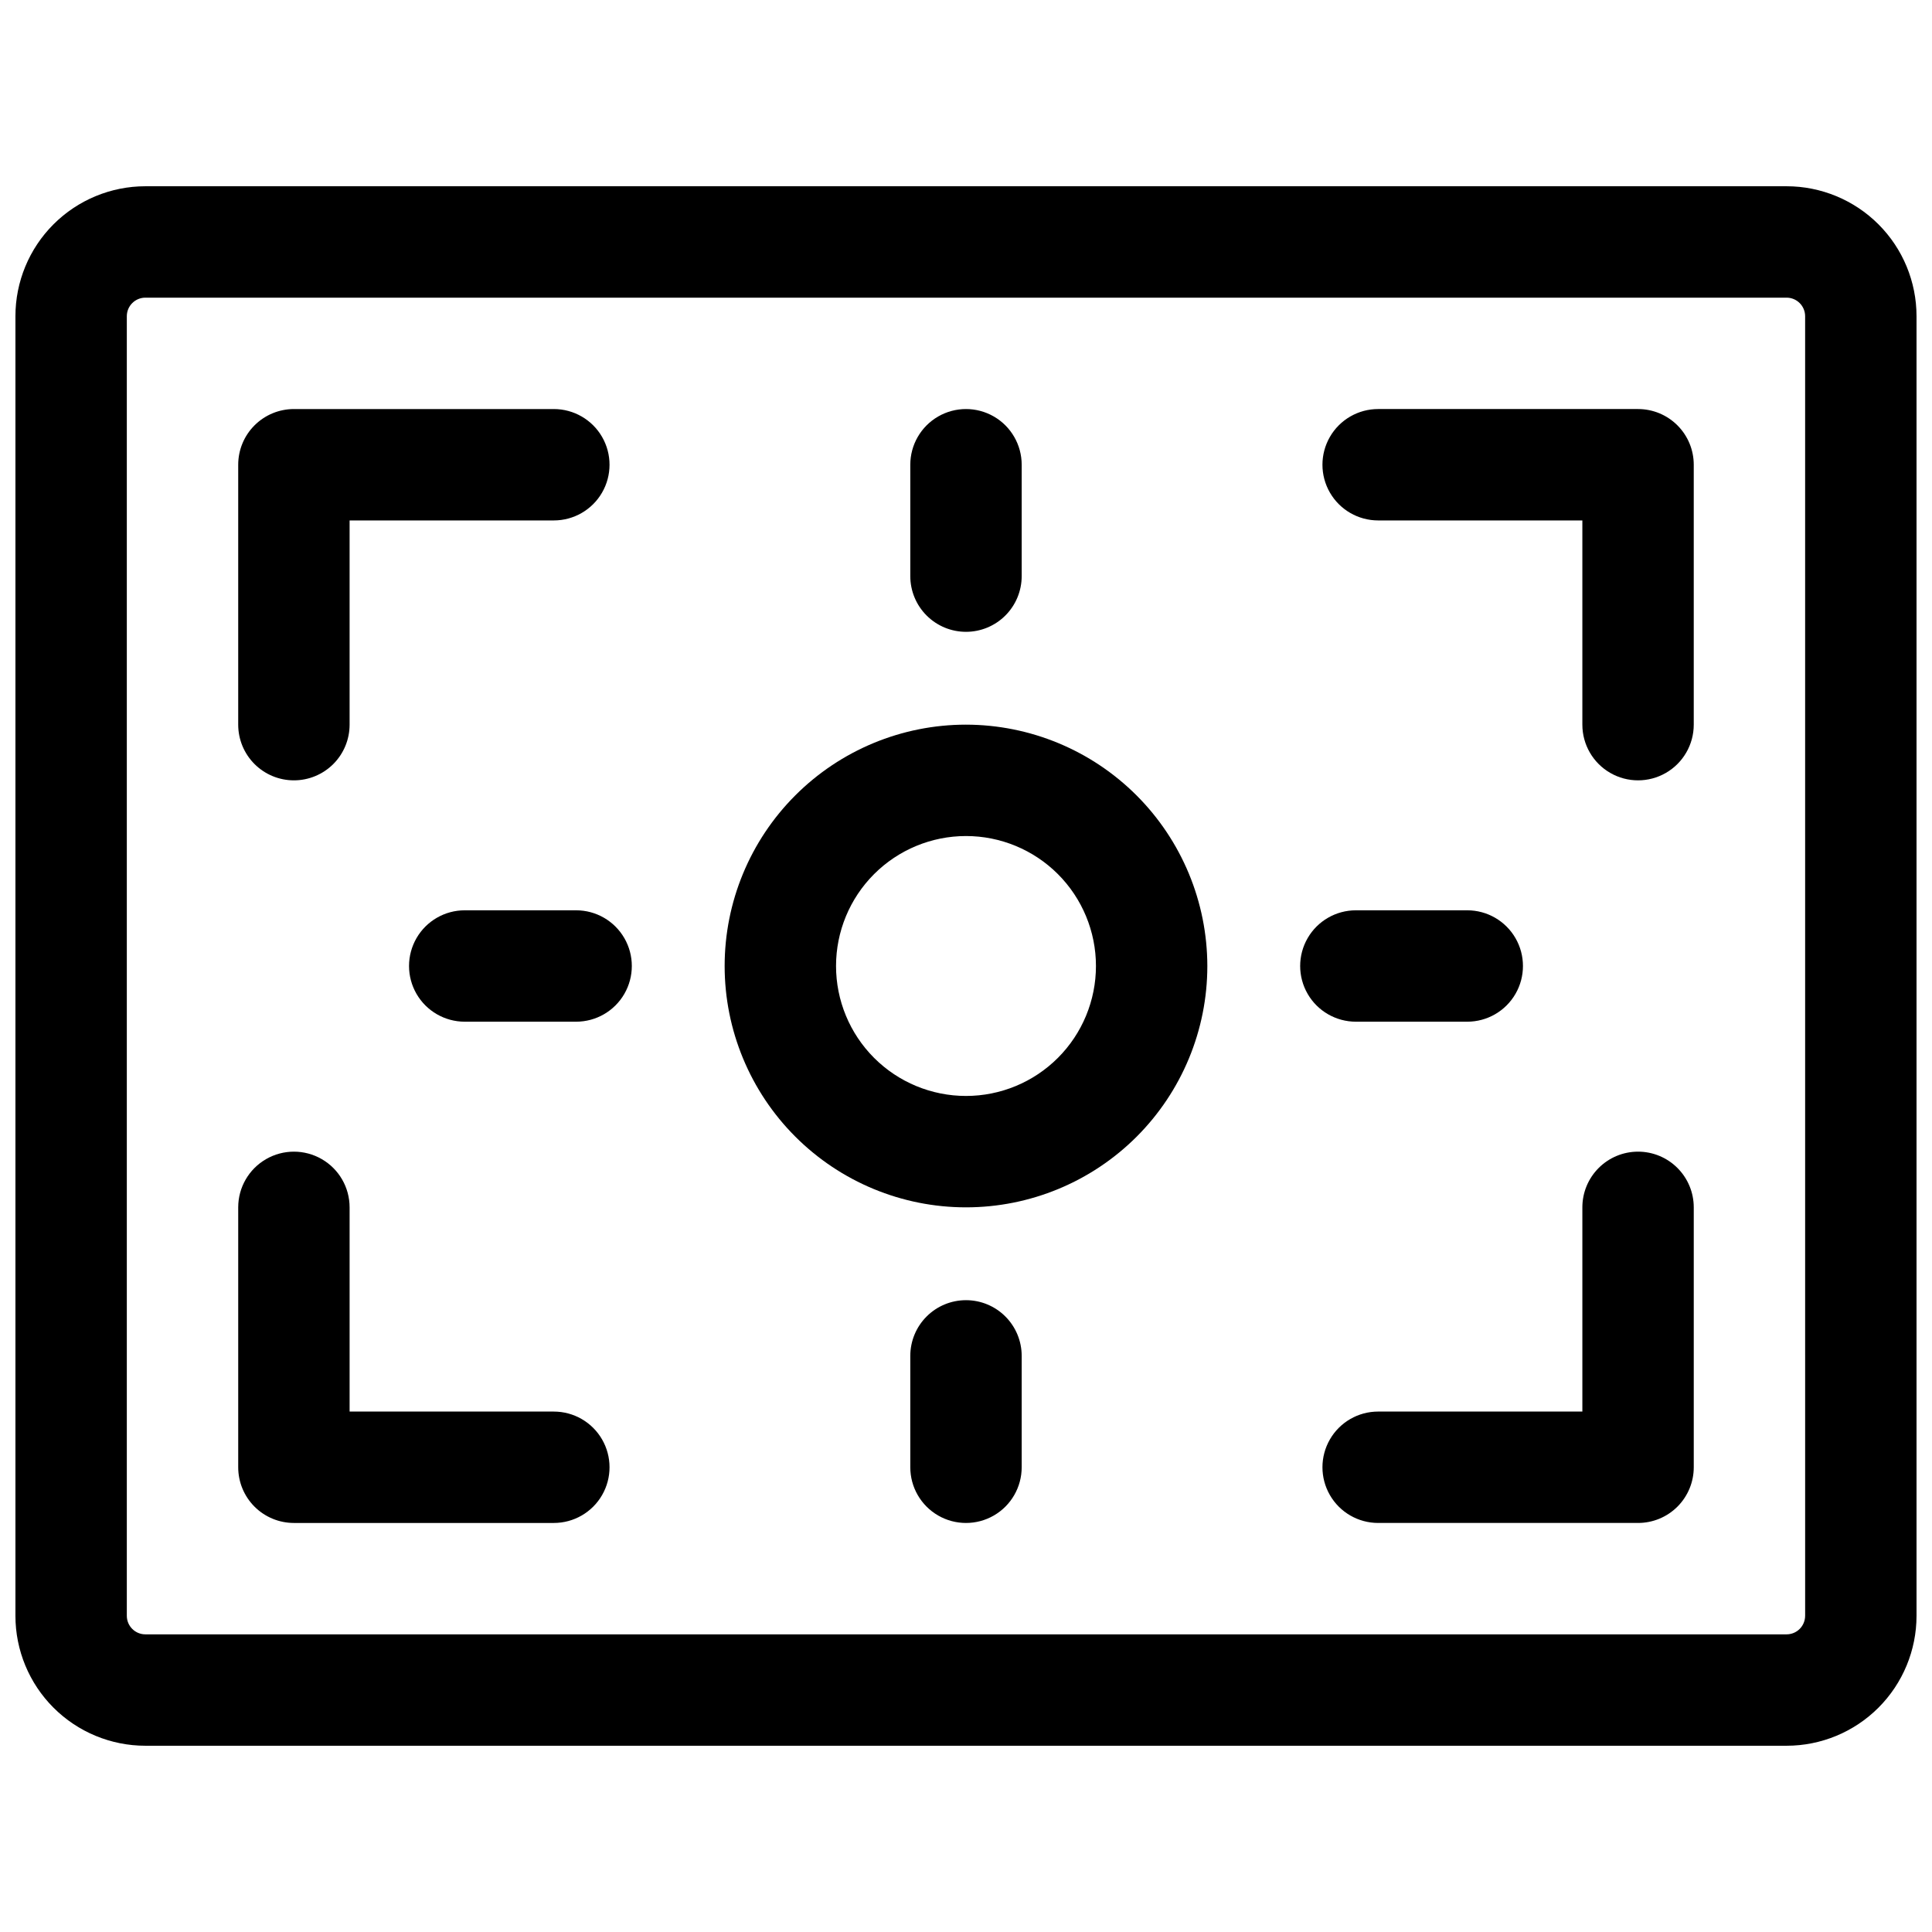
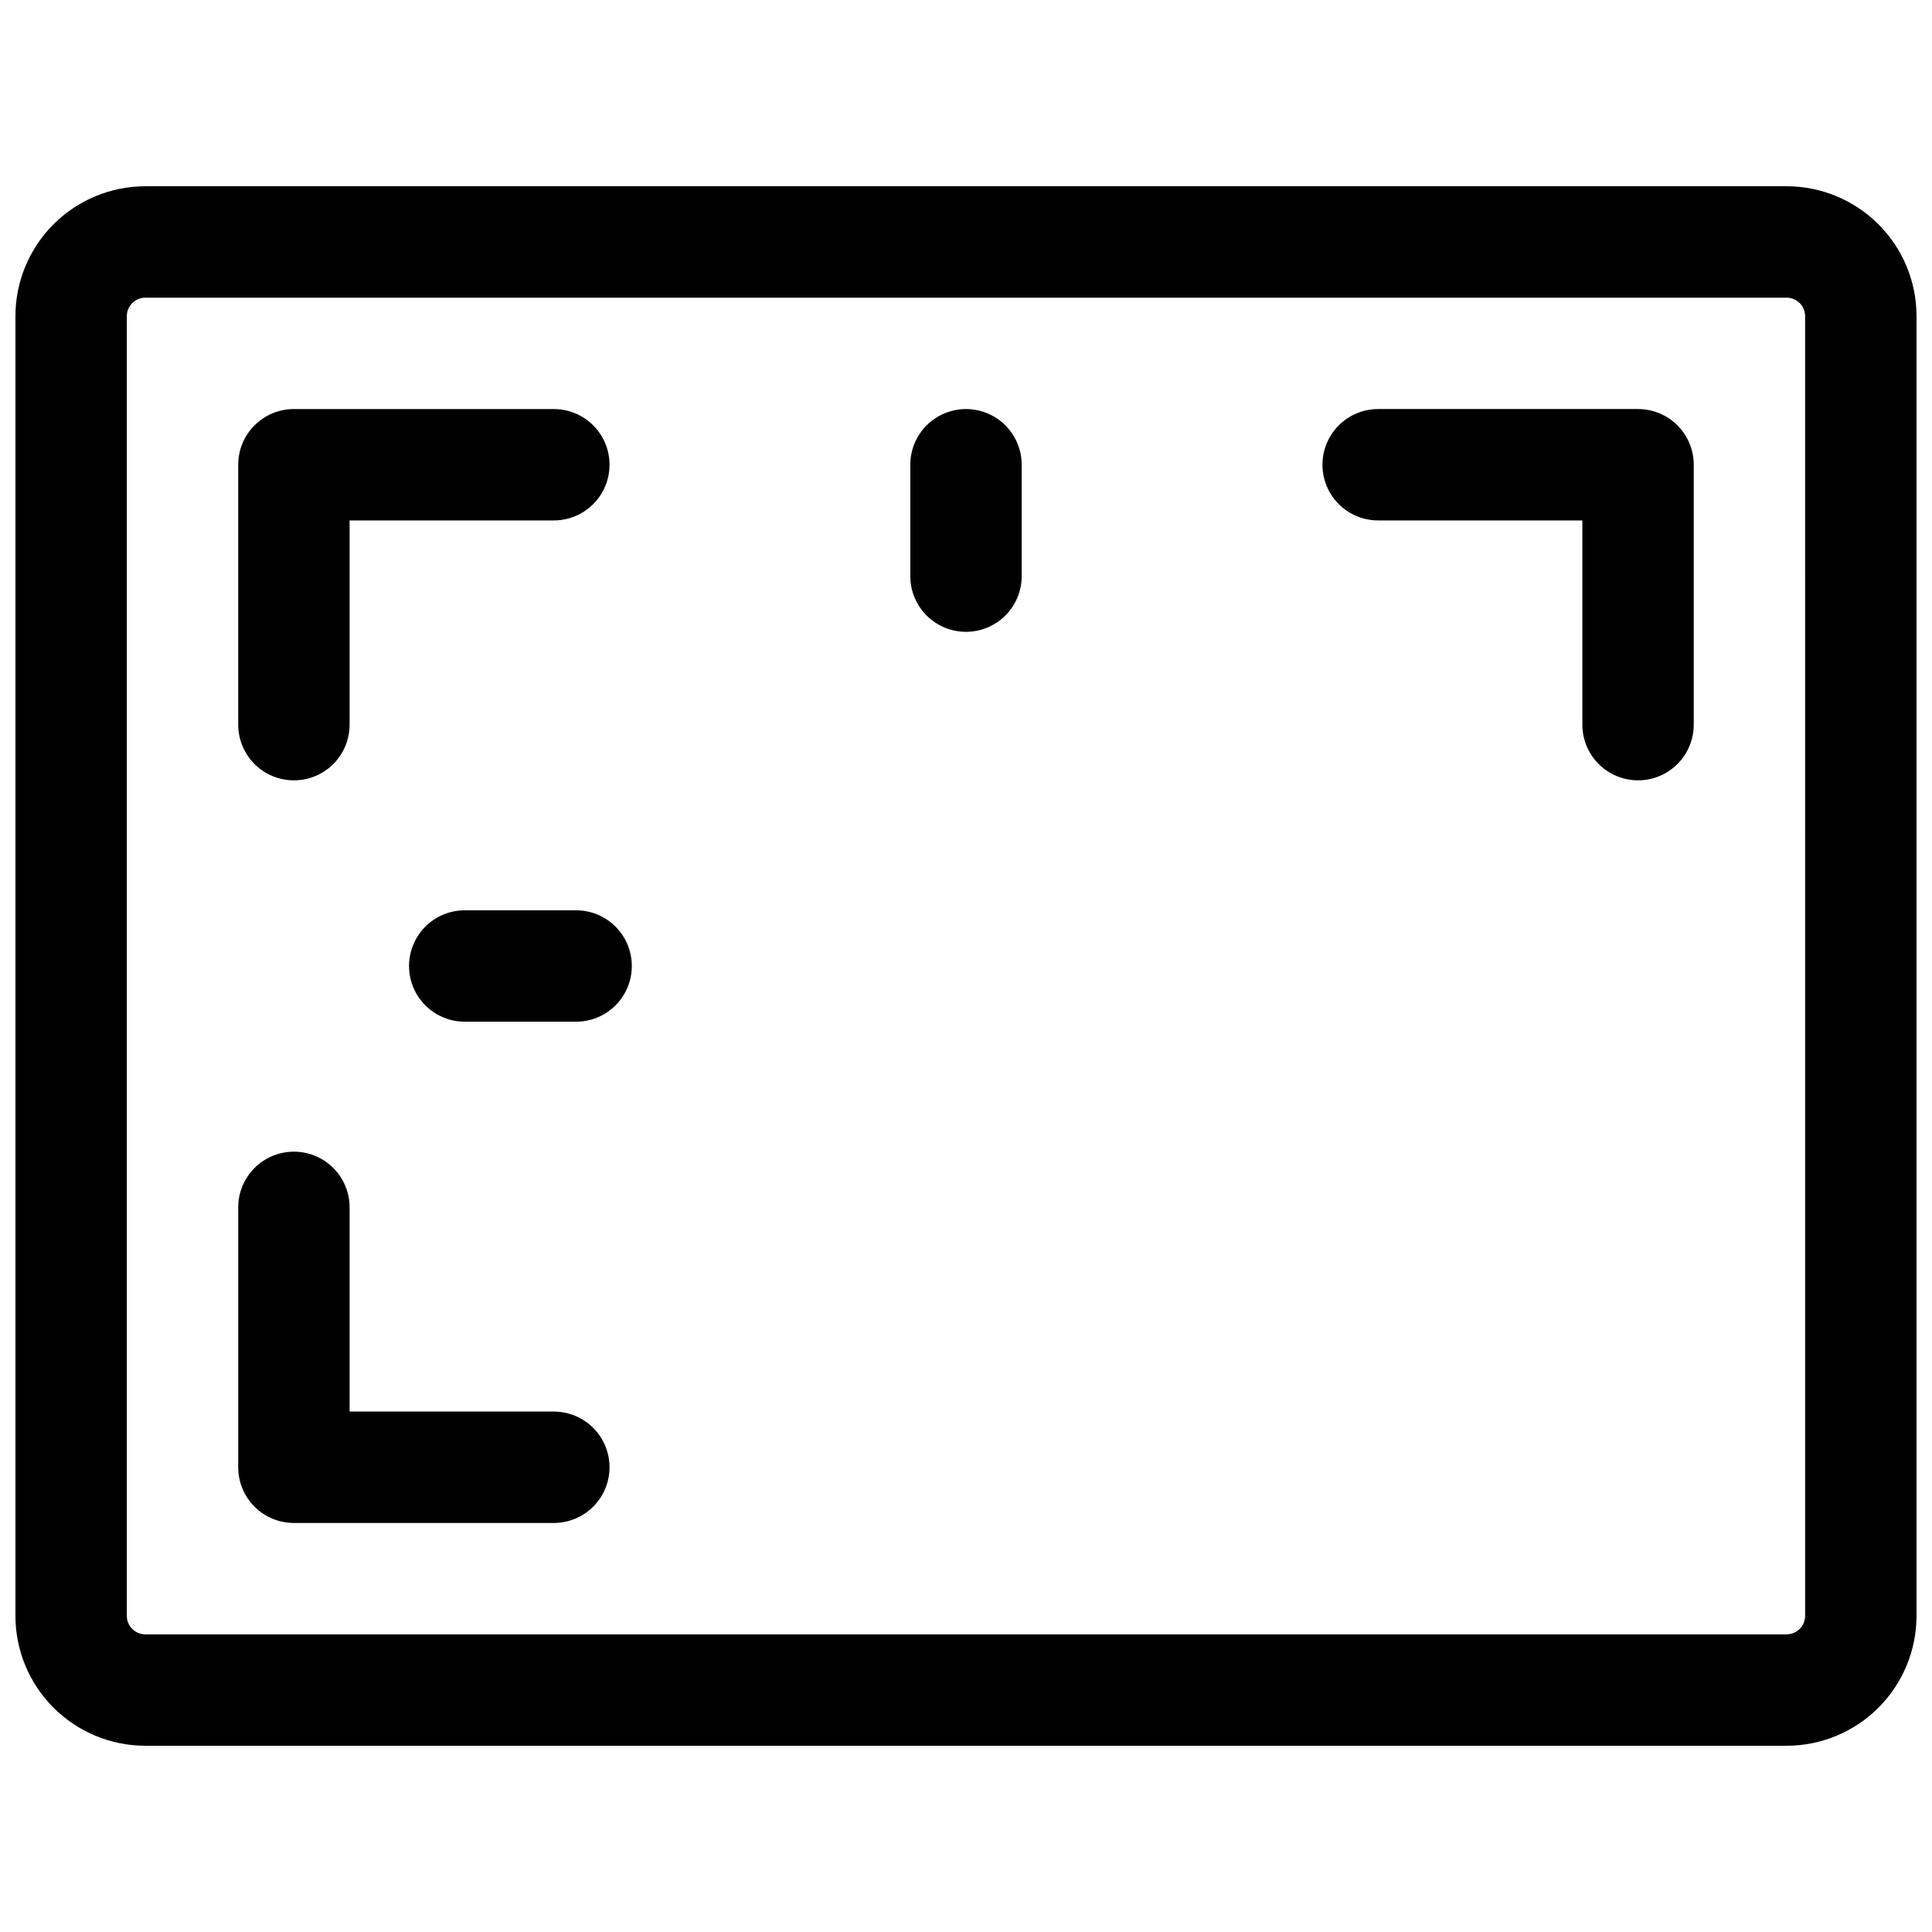
<svg xmlns="http://www.w3.org/2000/svg" width="800px" height="800px" version="1.1" viewBox="144 144 512 512">
  <defs>
    <clipPath id="a">
      <path d="m148.09 193h503.81v414h-503.81z" />
    </clipPath>
  </defs>
  <g clip-path="url(#a)">
    <path d="m617.46 193.36h-434.93c-9.137 0-17.895 3.629-24.355 10.086-6.457 6.457-10.086 15.219-10.086 24.352v344.4c0 9.133 3.629 17.895 10.086 24.352 6.461 6.461 15.219 10.09 24.355 10.09h434.93c9.133 0 17.891-3.629 24.352-10.09 6.457-6.457 10.086-15.219 10.086-24.352v-344.4c0-9.133-3.629-17.895-10.086-24.352-6.461-6.457-15.219-10.086-24.352-10.086zm4.922 378.84h-0.004c0 1.305-0.52 2.555-1.441 3.481-0.922 0.922-2.172 1.438-3.477 1.438h-434.93c-2.719 0-4.922-2.199-4.922-4.918v-344.4c0-2.715 2.203-4.918 4.922-4.918h434.93c1.305 0 2.555 0.516 3.477 1.441 0.922 0.922 1.441 2.172 1.441 3.477z" />
  </g>
  <path d="m221.89 350.8c3.914 0 7.668-1.555 10.438-4.32 2.766-2.769 4.32-6.523 4.32-10.438v-54.121h54.121c5.273 0 10.148-2.812 12.785-7.379 2.637-4.566 2.637-10.195 0-14.762-2.637-4.566-7.512-7.379-12.785-7.379h-68.879c-3.914 0-7.668 1.555-10.438 4.324-2.769 2.766-4.324 6.519-4.324 10.434v68.883c0 3.914 1.555 7.668 4.324 10.438 2.769 2.766 6.523 4.32 10.438 4.32z" />
  <path d="m578.1 252.4h-68.879c-5.273 0-10.145 2.812-12.781 7.379-2.637 4.566-2.637 10.195 0 14.762 2.637 4.566 7.508 7.379 12.781 7.379h54.121v54.121c0 5.273 2.812 10.145 7.379 12.781 4.566 2.637 10.195 2.637 14.762 0 4.566-2.637 7.379-7.508 7.379-12.781v-68.883c0-3.914-1.555-7.668-4.324-10.434-2.766-2.769-6.519-4.324-10.438-4.324z" />
  <path d="m290.77 518.08h-54.121v-54.121c0-5.273-2.812-10.145-7.379-12.781-4.566-2.637-10.191-2.637-14.758 0-4.57 2.637-7.383 7.508-7.383 12.781v68.883c0 3.914 1.555 7.668 4.324 10.438 2.769 2.766 6.523 4.32 10.438 4.32h68.879c5.273 0 10.148-2.812 12.785-7.379 2.637-4.566 2.637-10.191 0-14.762-2.637-4.566-7.512-7.379-12.785-7.379z" />
-   <path d="m578.1 449.2c-3.914 0-7.668 1.555-10.434 4.324-2.769 2.766-4.324 6.519-4.324 10.434v54.121h-54.121c-5.273 0-10.145 2.812-12.781 7.379-2.637 4.57-2.637 10.195 0 14.762 2.637 4.566 7.508 7.379 12.781 7.379h68.879c3.918 0 7.672-1.555 10.438-4.32 2.769-2.769 4.324-6.523 4.324-10.438v-68.883c0-3.914-1.555-7.668-4.324-10.434-2.766-2.769-6.519-4.324-10.438-4.324z" />
-   <path d="m400 336.04c-16.965 0-33.234 6.738-45.227 18.734-11.996 11.992-18.734 28.262-18.734 45.227 0 16.961 6.738 33.23 18.734 45.227 11.992 11.992 28.262 18.73 45.227 18.73 16.961 0 33.23-6.738 45.227-18.73 11.992-11.996 18.73-28.266 18.73-45.227-0.02-16.957-6.766-33.215-18.754-45.207-11.992-11.988-28.246-18.734-45.203-18.754zm0 98.398c-9.137 0-17.895-3.629-24.355-10.086-6.457-6.461-10.086-15.219-10.086-24.352 0-9.137 3.629-17.895 10.086-24.355 6.461-6.457 15.219-10.086 24.355-10.086 9.133 0 17.891 3.629 24.352 10.086 6.457 6.461 10.086 15.219 10.086 24.355 0 9.133-3.629 17.891-10.086 24.352-6.461 6.457-15.219 10.086-24.352 10.086z" />
  <path d="m400 311.44c3.914 0 7.668-1.555 10.434-4.324 2.769-2.766 4.324-6.519 4.324-10.434v-29.523c0-5.269-2.812-10.145-7.379-12.781s-10.195-2.637-14.762 0c-4.566 2.637-7.379 7.512-7.379 12.781v29.523c0 3.914 1.555 7.668 4.324 10.434 2.766 2.769 6.519 4.324 10.438 4.324z" />
-   <path d="m400 488.56c-3.918 0-7.672 1.555-10.438 4.324-2.769 2.766-4.324 6.519-4.324 10.438v29.52c0 5.273 2.812 10.145 7.379 12.781 4.566 2.637 10.195 2.637 14.762 0 4.566-2.637 7.379-7.508 7.379-12.781v-29.52c0-3.918-1.555-7.672-4.324-10.438-2.766-2.769-6.519-4.324-10.434-4.324z" />
-   <path d="m532.84 414.76c5.273 0 10.145-2.812 12.781-7.379 2.637-4.566 2.637-10.195 0-14.762-2.637-4.566-7.508-7.379-12.781-7.379h-29.52c-5.273 0-10.148 2.812-12.785 7.379-2.637 4.566-2.637 10.195 0 14.762 2.637 4.566 7.512 7.379 12.785 7.379z" />
  <path d="m296.68 385.24h-29.523c-5.269 0-10.145 2.812-12.781 7.379-2.637 4.566-2.637 10.195 0 14.762s7.512 7.379 12.781 7.379h29.523c5.273 0 10.145-2.812 12.781-7.379 2.637-4.566 2.637-10.195 0-14.762-2.637-4.566-7.508-7.379-12.781-7.379z" />
</svg>